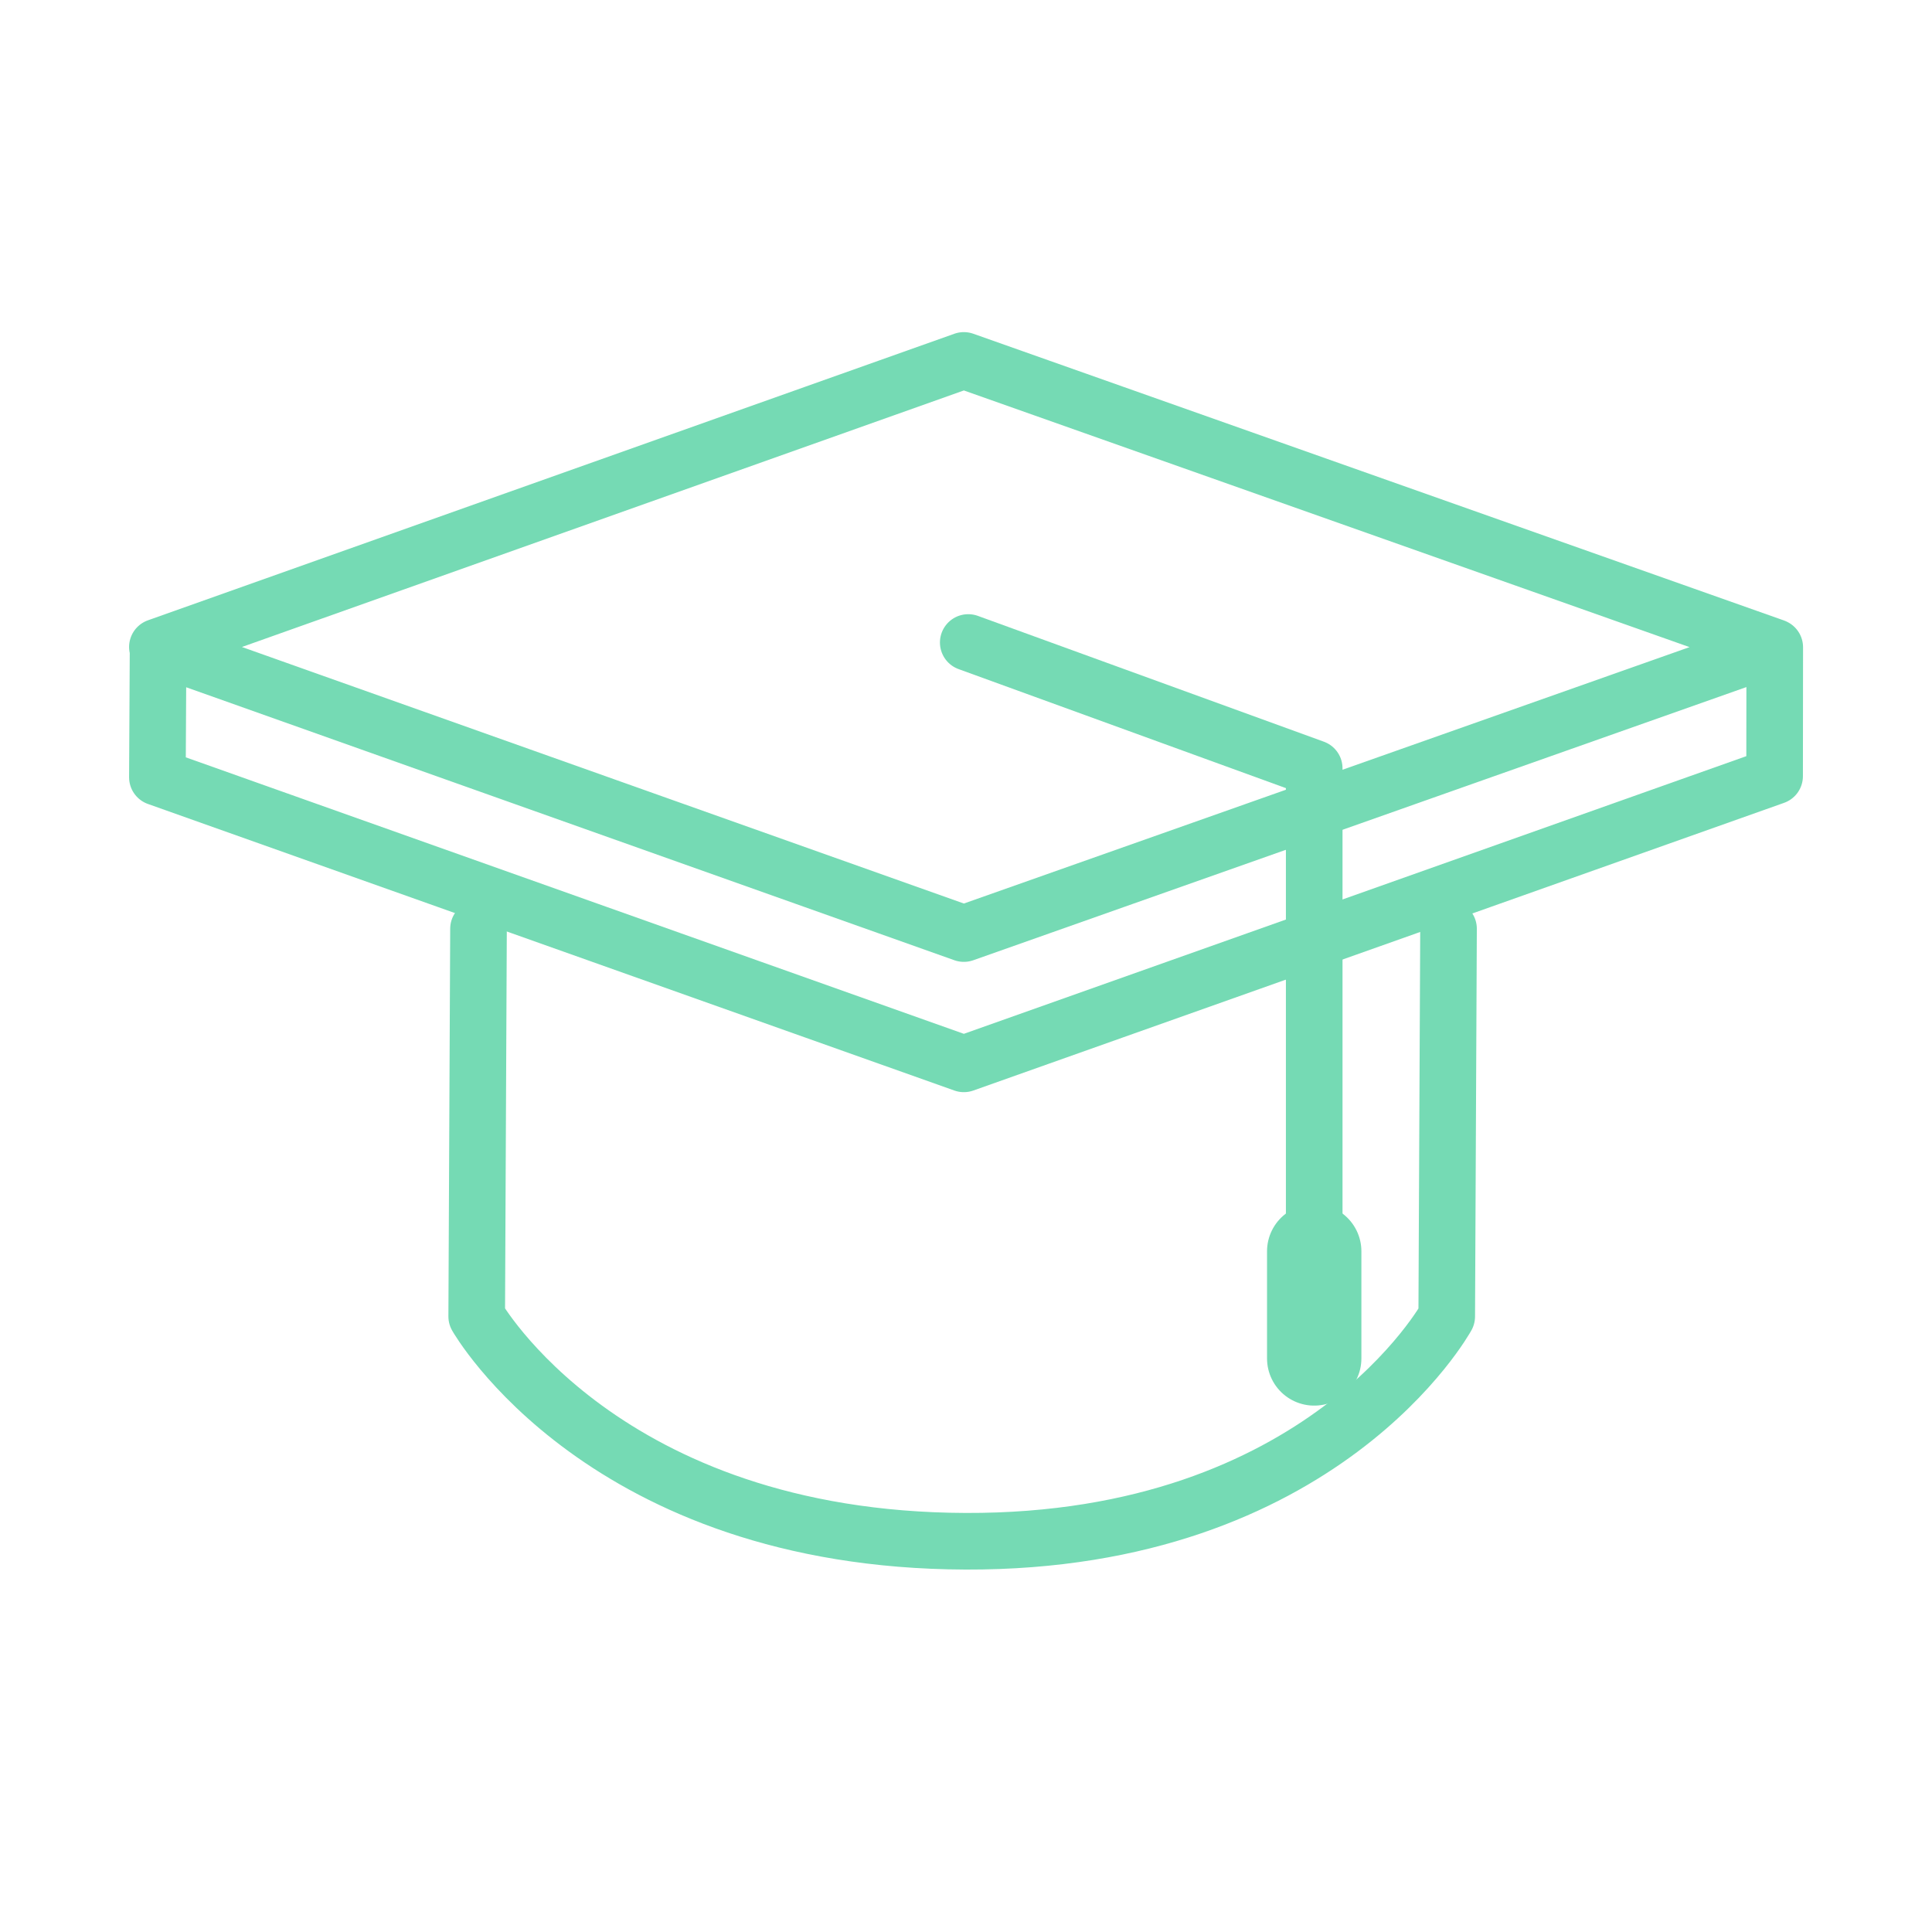
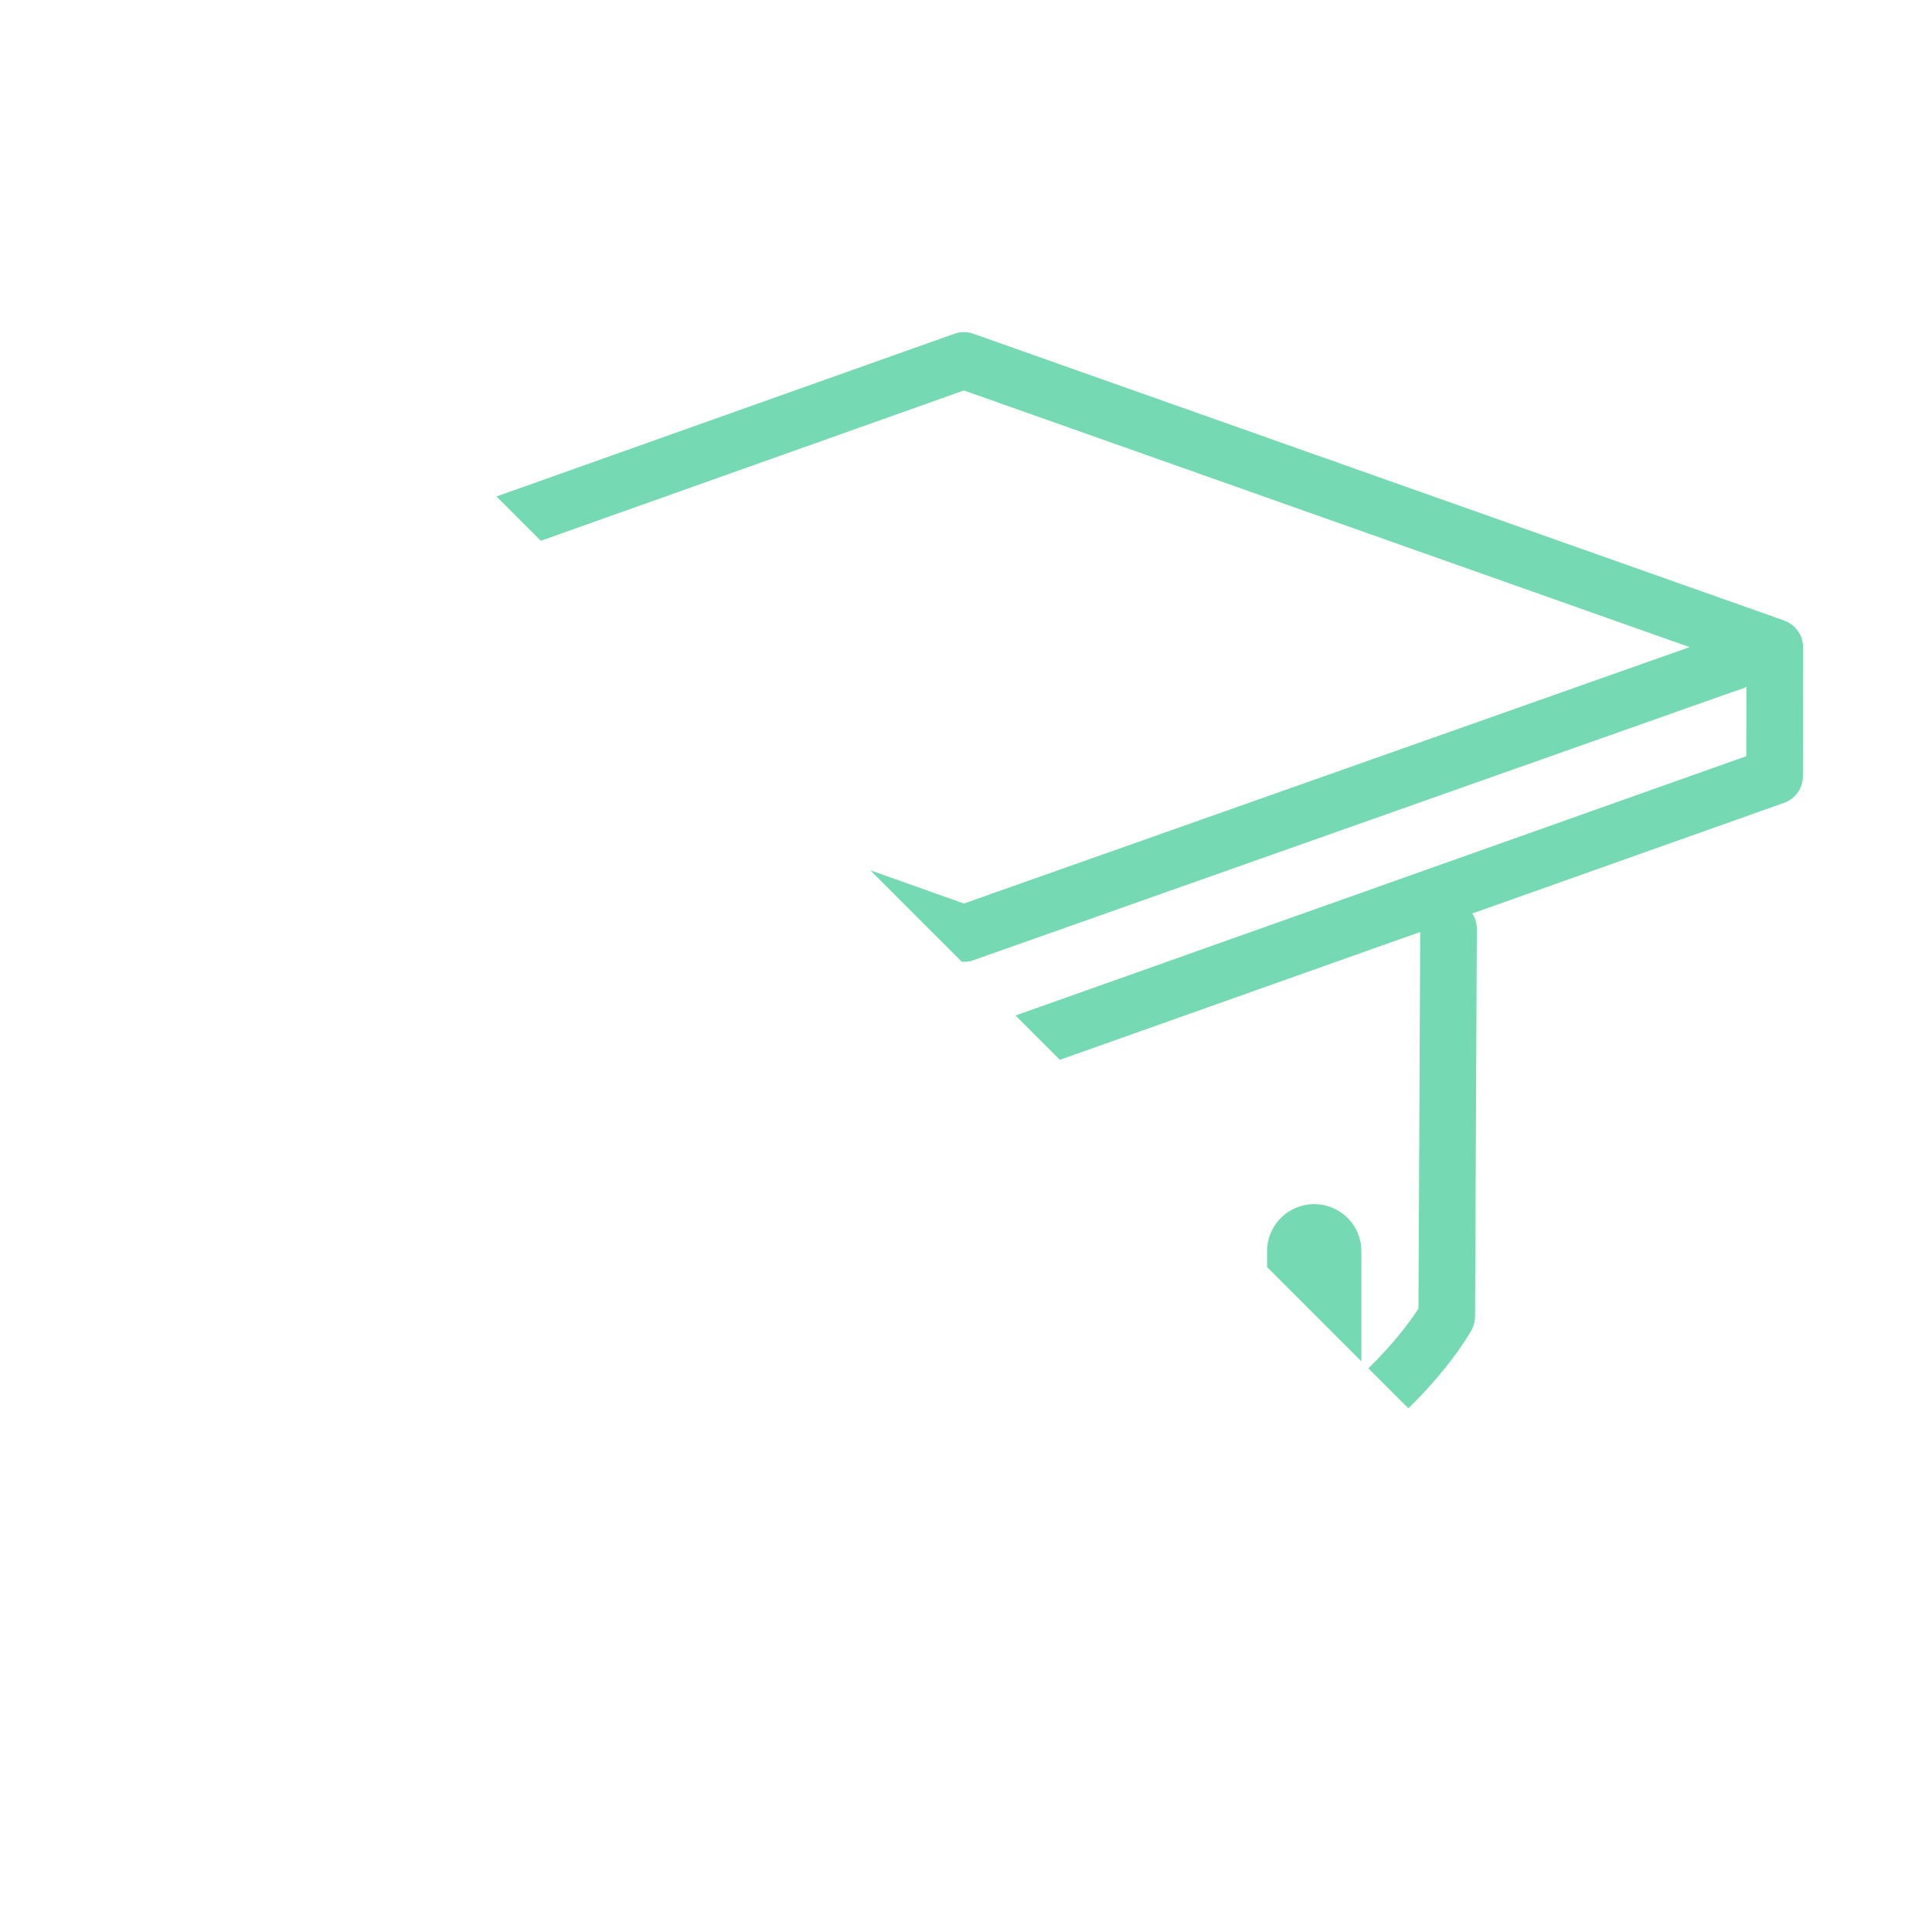
<svg xmlns="http://www.w3.org/2000/svg" viewBox="0 0 430 430" width="430" height="430" preserveAspectRatio="xMidYMid meet" style="width: 100%; height: 100%; transform: translate3d(0px, 0px, 0px); content-visibility: visible;">
  <defs>
    <clipPath id="__lottie_element_3921">
      <rect width="430" height="430" x="0" y="0" />
    </clipPath>
    <clipPath id="__lottie_element_3923">
-       <path d="M0,0 L430,0 L430,430 L0,430z" />
+       <path d="M0,0 L430,0 L430,430 z" />
    </clipPath>
  </defs>
  <g clip-path="url(#__lottie_element_3921)">
    <g clip-path="url(#__lottie_element_3923)" transform="matrix(1,0,0,1,0,0)" opacity="1" style="display: block;">
      <g transform="matrix(1,0,0,1,224,238.999)" opacity="1" style="display: block;">
        <g opacity="1" transform="matrix(1,0,0,1,0,-2)">
          <path stroke-linecap="round" stroke-linejoin="round" fill-opacity="0" class="primary" stroke="rgb(117,218,180)" stroke-opacity="1" stroke-width="12.6" d=" M98.395,-30.292 C98.395,-30.292 97.994,56.005 97.994,56.005 C97.994,56.005 70.507,106.292 -9.055,106.034 C-89.72,105.772 -117.901,56.005 -117.901,56.005 C-117.901,56.005 -117.5,-30.292 -117.5,-30.292" />
        </g>
      </g>
      <g transform="matrix(1,0,0,1,214.5,238.999)" opacity="1" style="display: block;">
        <g opacity="1" transform="matrix(1,0,0,1,0,-2)">
          <path stroke-linecap="round" stroke-linejoin="round" fill-opacity="0" class="primary" stroke="rgb(117,218,180)" stroke-opacity="1" stroke-width="12.6" d=" M180.44,-92.969 C180.44,-92.969 0.021,-156.781 0.021,-156.781 C0.021,-156.781 -179.469,-93 -179.469,-93 C-179.469,-93 0.021,-29.219 0.021,-29.219 C0.021,-29.219 180.44,-92.969 180.44,-92.969z M-177.217,-93.03 C-178.594,-93.031 -179.315,-93.031 -179.315,-93.031 C-179.315,-93.031 -179.469,-64 -179.469,-64 C-179.469,-64 0.021,-0.219 0.021,-0.219 C0.021,-0.219 180.47,-64.25 180.47,-64.25 C180.47,-64.25 180.47,-64.25 180.47,-64.25 C180.47,-64.25 180.5,-92.937 180.5,-92.937 C180.5,-92.937 178.421,-92.938 174.578,-92.939" />
        </g>
      </g>
      <g transform="matrix(1,0,0,1,215,214.999)" opacity="1" style="display: block;">
        <g opacity="1" transform="matrix(1,0,0,1,0,0)">
-           <path stroke-linecap="round" stroke-linejoin="round" fill-opacity="0" class="secondary" stroke="rgb(117,218,180)" stroke-opacity="1" stroke-width="12.6" d=" M0.5,-72 C0.5,-72 77.5,-44 77.5,-44 C77.5,-44 77.5,61 77.5,61 M77.5,63.5 C77.5,63.5 77.5,87.344 77.5,87.344" />
          <path stroke-linecap="round" stroke-linejoin="round" fill-opacity="0" class="secondary" stroke="rgb(117,218,180)" stroke-opacity="1" stroke-width="21" d=" M77.5,63.5 C77.5,63.5 77.5,87.344 77.5,87.344" />
        </g>
      </g>
    </g>
  </g>
</svg>